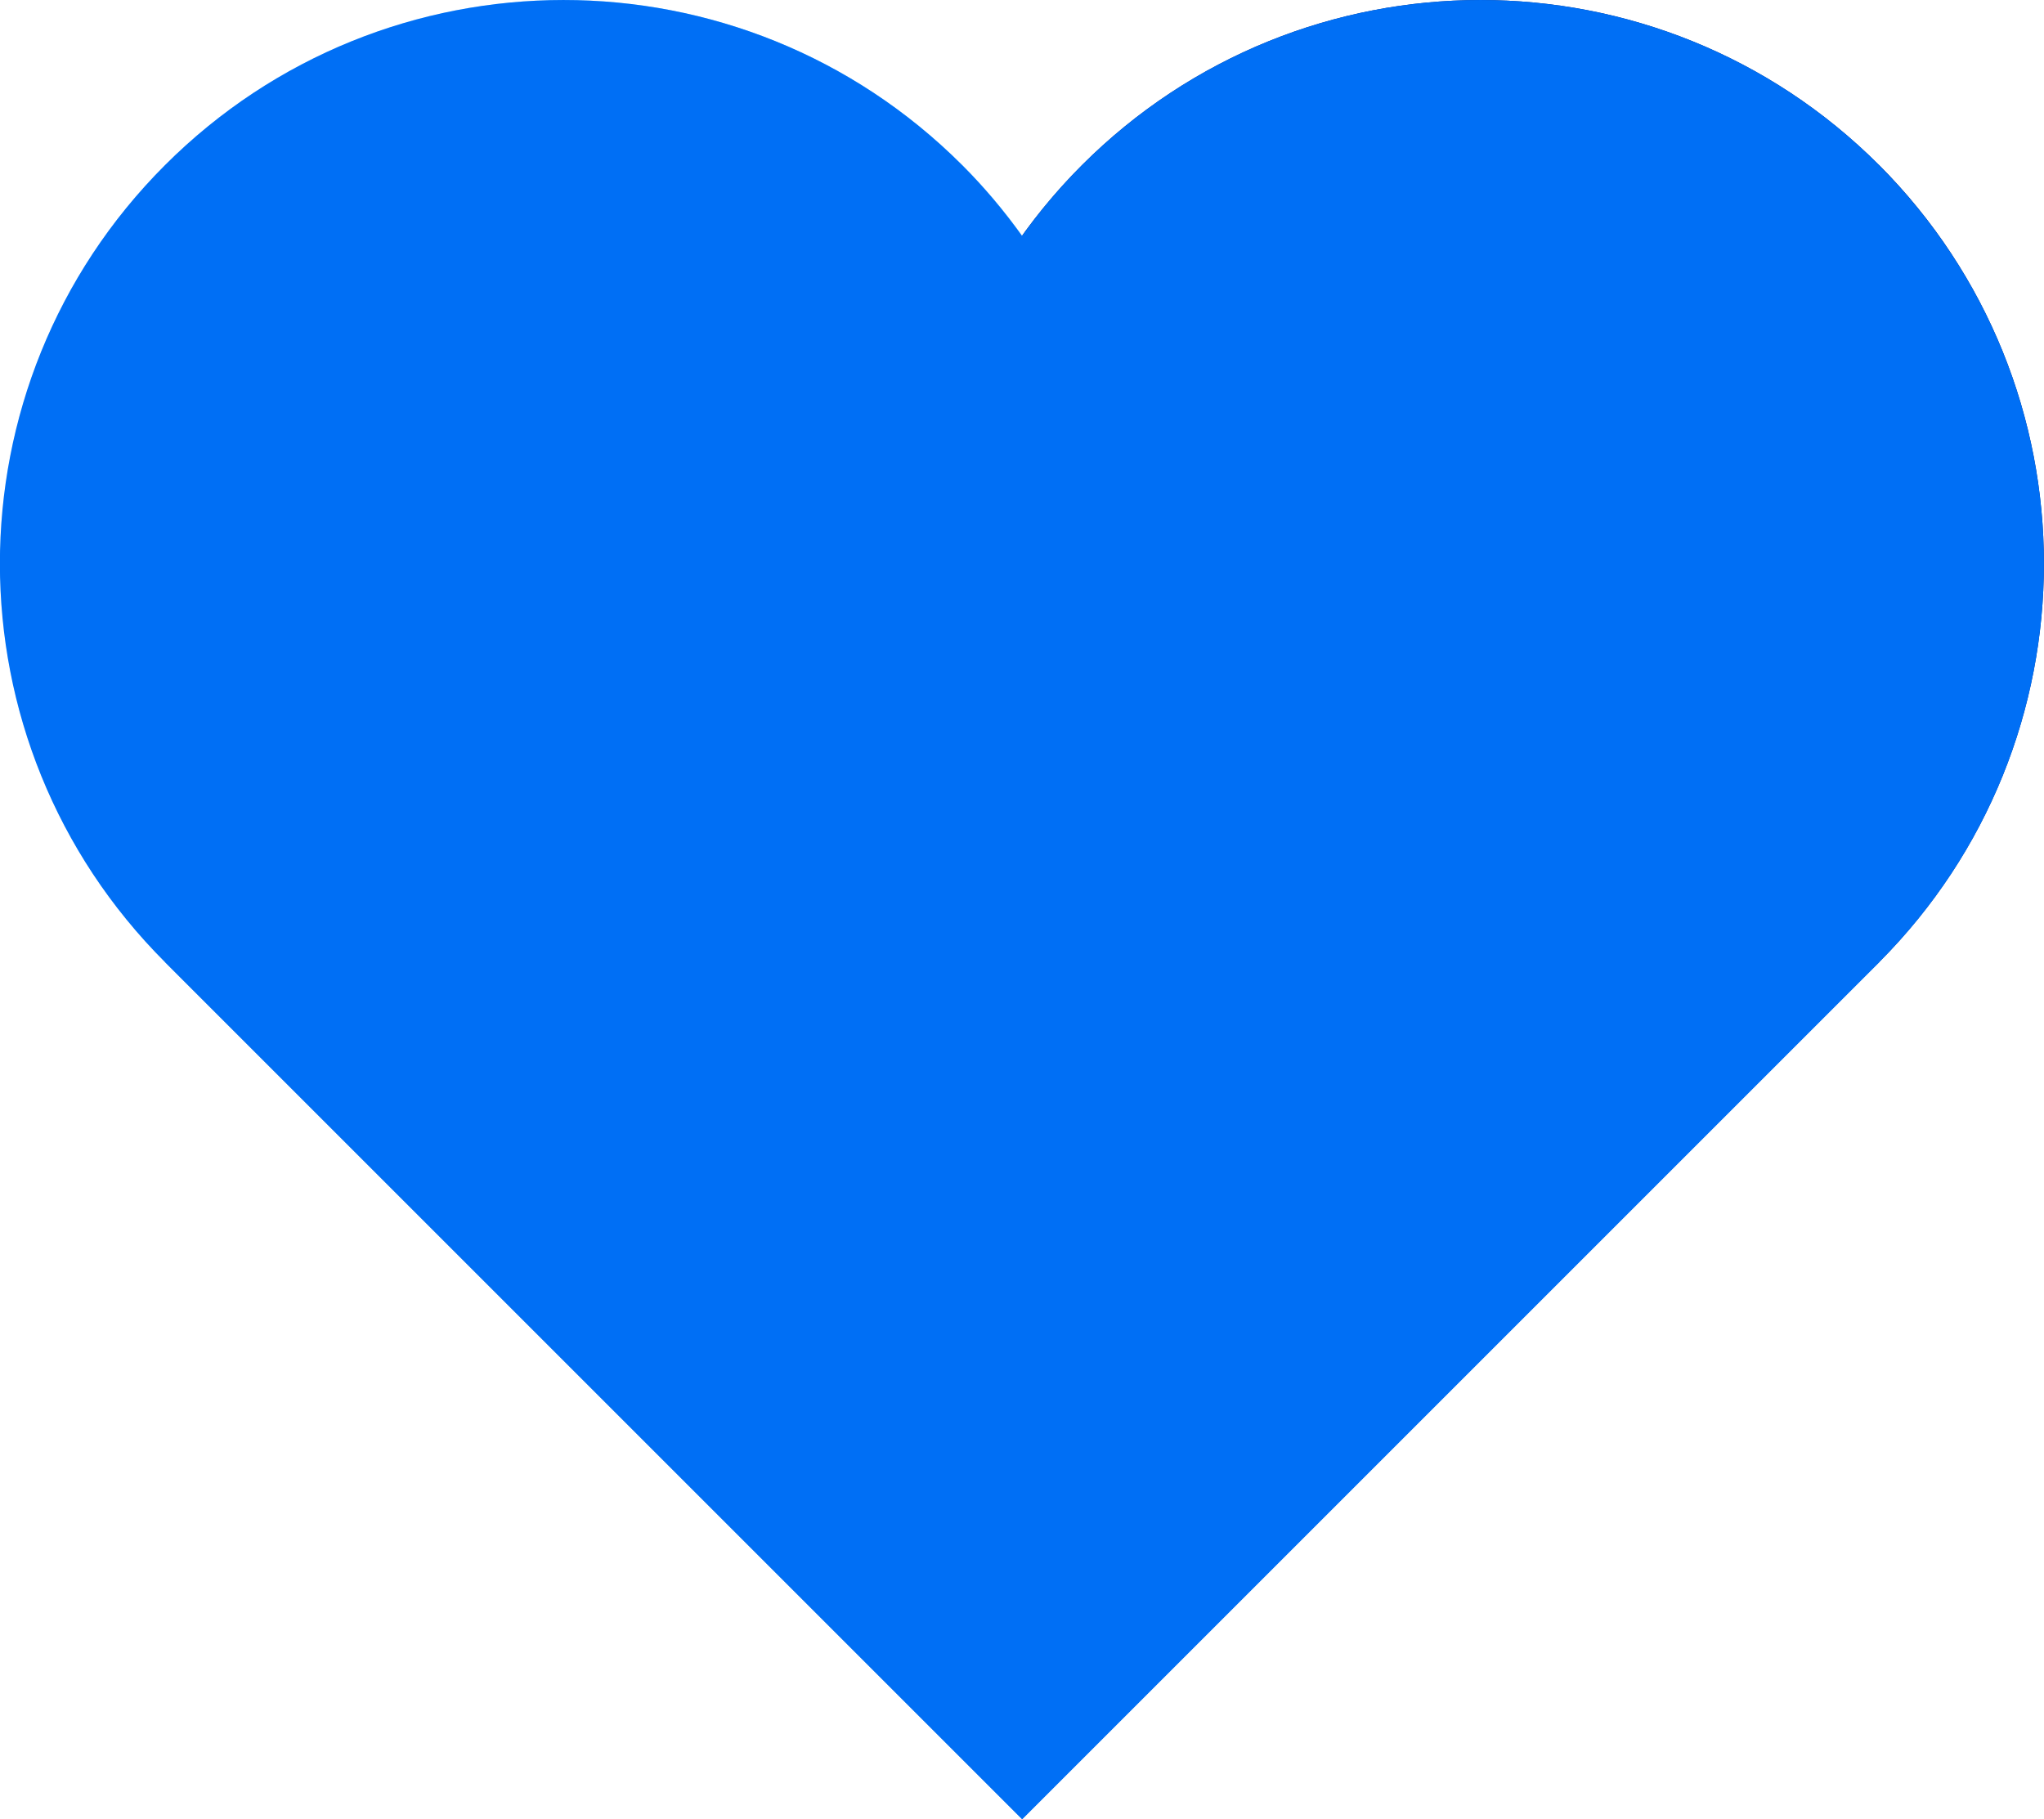
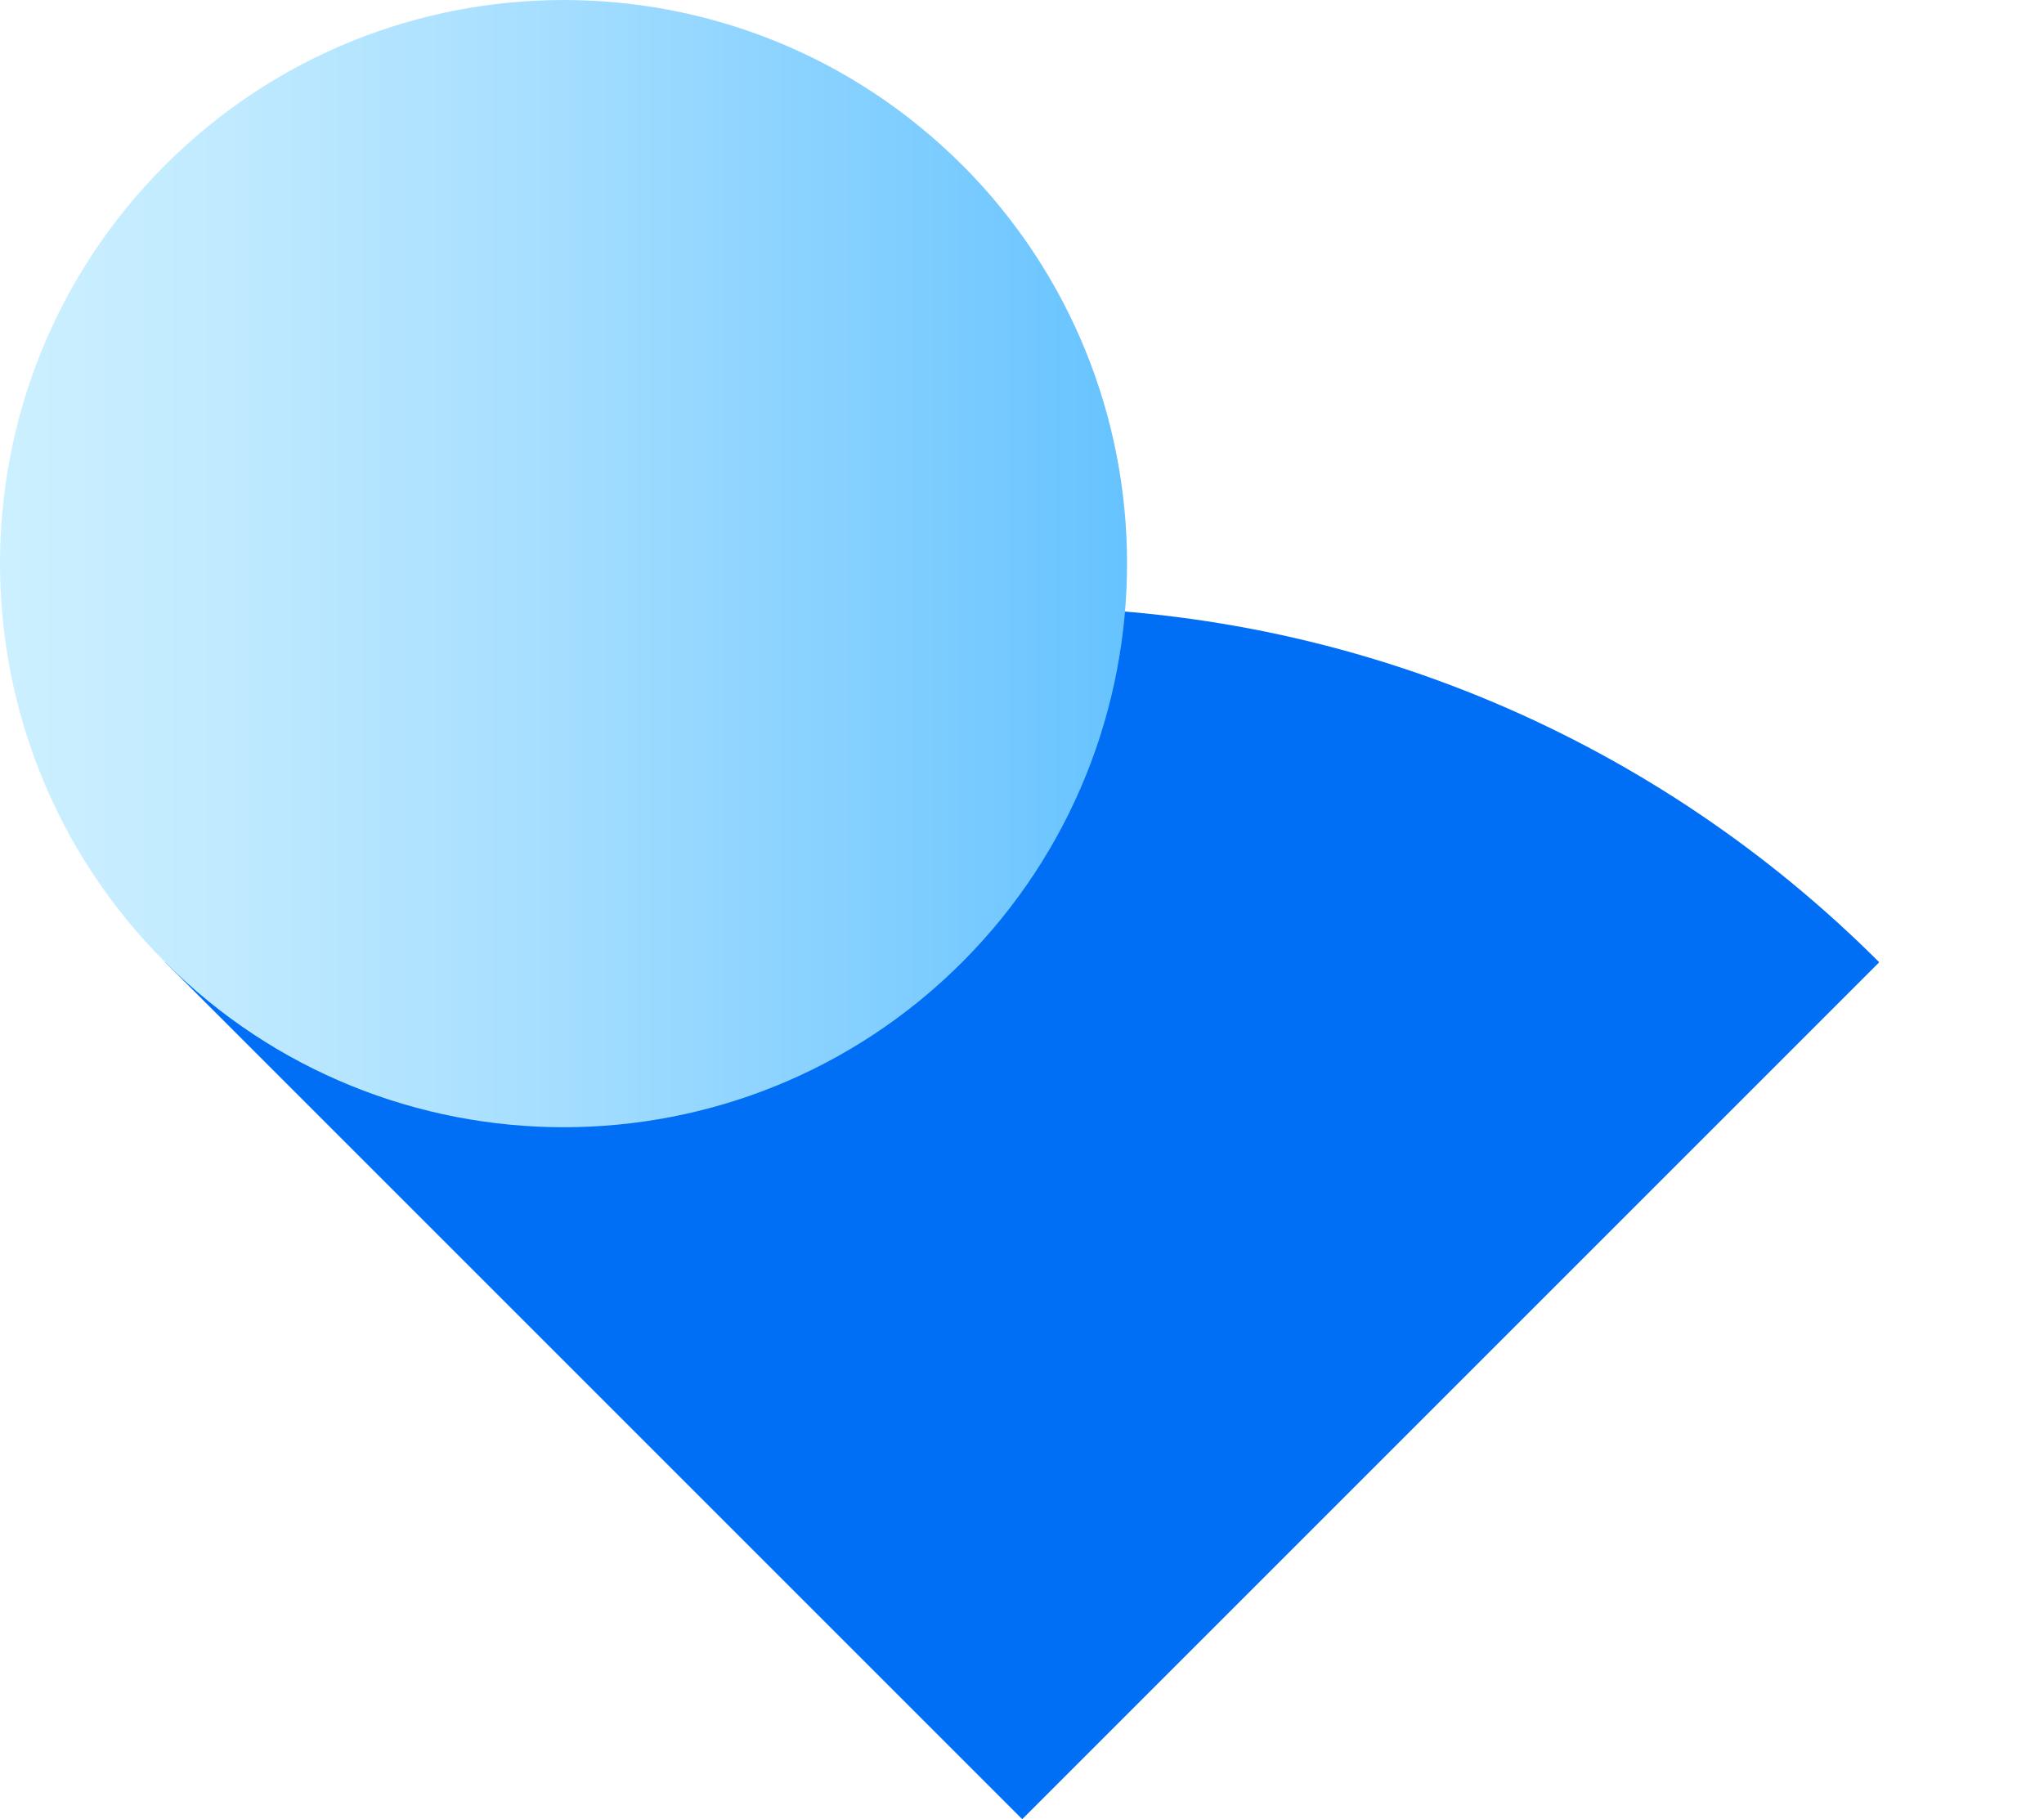
<svg xmlns="http://www.w3.org/2000/svg" viewBox="0 0 182.96 162.85">
  <defs>
    <style>.cls-1{fill:url(#Degradado_sin_nombre_92);}.cls-1,.cls-2,.cls-3,.cls-4{stroke-width:0px;}.cls-2{mix-blend-mode:color;}.cls-2,.cls-3{fill:#006ff5;}.cls-5{isolation:isolate;}.cls-4{fill:#00257a;}</style>
    <linearGradient id="Degradado_sin_nombre_92" x1="0" y1="50.45" x2="100.88" y2="50.45" gradientUnits="userSpaceOnUse">
      <stop offset="0" stop-color="#ccf0ff" />
      <stop offset=".17" stop-color="#c2ebff" />
      <stop offset=".45" stop-color="#a9e0ff" />
      <stop offset=".8" stop-color="#80ceff" />
      <stop offset="1" stop-color="#66c3ff" />
    </linearGradient>
  </defs>
  <g class="cls-5">
    <g id="Capa_2">
      <g id="Capa_1-2">
-         <path class="cls-4" d="m168.21,86.12c-19.7,19.71-51.64,19.72-71.35.02-19.71-19.7-19.72-51.64-.02-71.35,19.7-19.71,51.64-19.72,71.35-.02h.01c19.67,19.72,19.67,51.63.01,71.35Z" />
        <path class="cls-3" d="m91.5,54.36c-29.96,0-57.08,12.14-76.71,31.78l76.71,76.71,76.71-76.71c-19.63-19.63-46.75-31.78-76.71-31.78Z" />
        <path class="cls-1" d="m86.14,86.12c-19.7,19.71-51.64,19.72-71.35.02-19.71-19.7-19.72-51.64-.02-71.35,19.7-19.71,51.64-19.72,71.35-.02h.01c19.67,19.72,19.67,51.63.01,71.35Z" />
-         <path class="cls-2" d="m168.2,14.78s0,0-.01-.01c-19.71-19.7-51.65-19.69-71.35.02-1.99,1.99-3.77,4.11-5.36,6.33-1.59-2.22-3.37-4.35-5.36-6.34,0,0,0,0-.01-.01-19.71-19.7-51.65-19.69-71.35.02-19.7,19.71-19.69,51.65.02,71.35,0,0,.01.01.02.02l76.69,76.69,76.71-76.71s0,0,0,0c0,0,0,0,.01-.01,19.66-19.72,19.66-51.63-.01-71.34Z" />
      </g>
    </g>
  </g>
</svg>